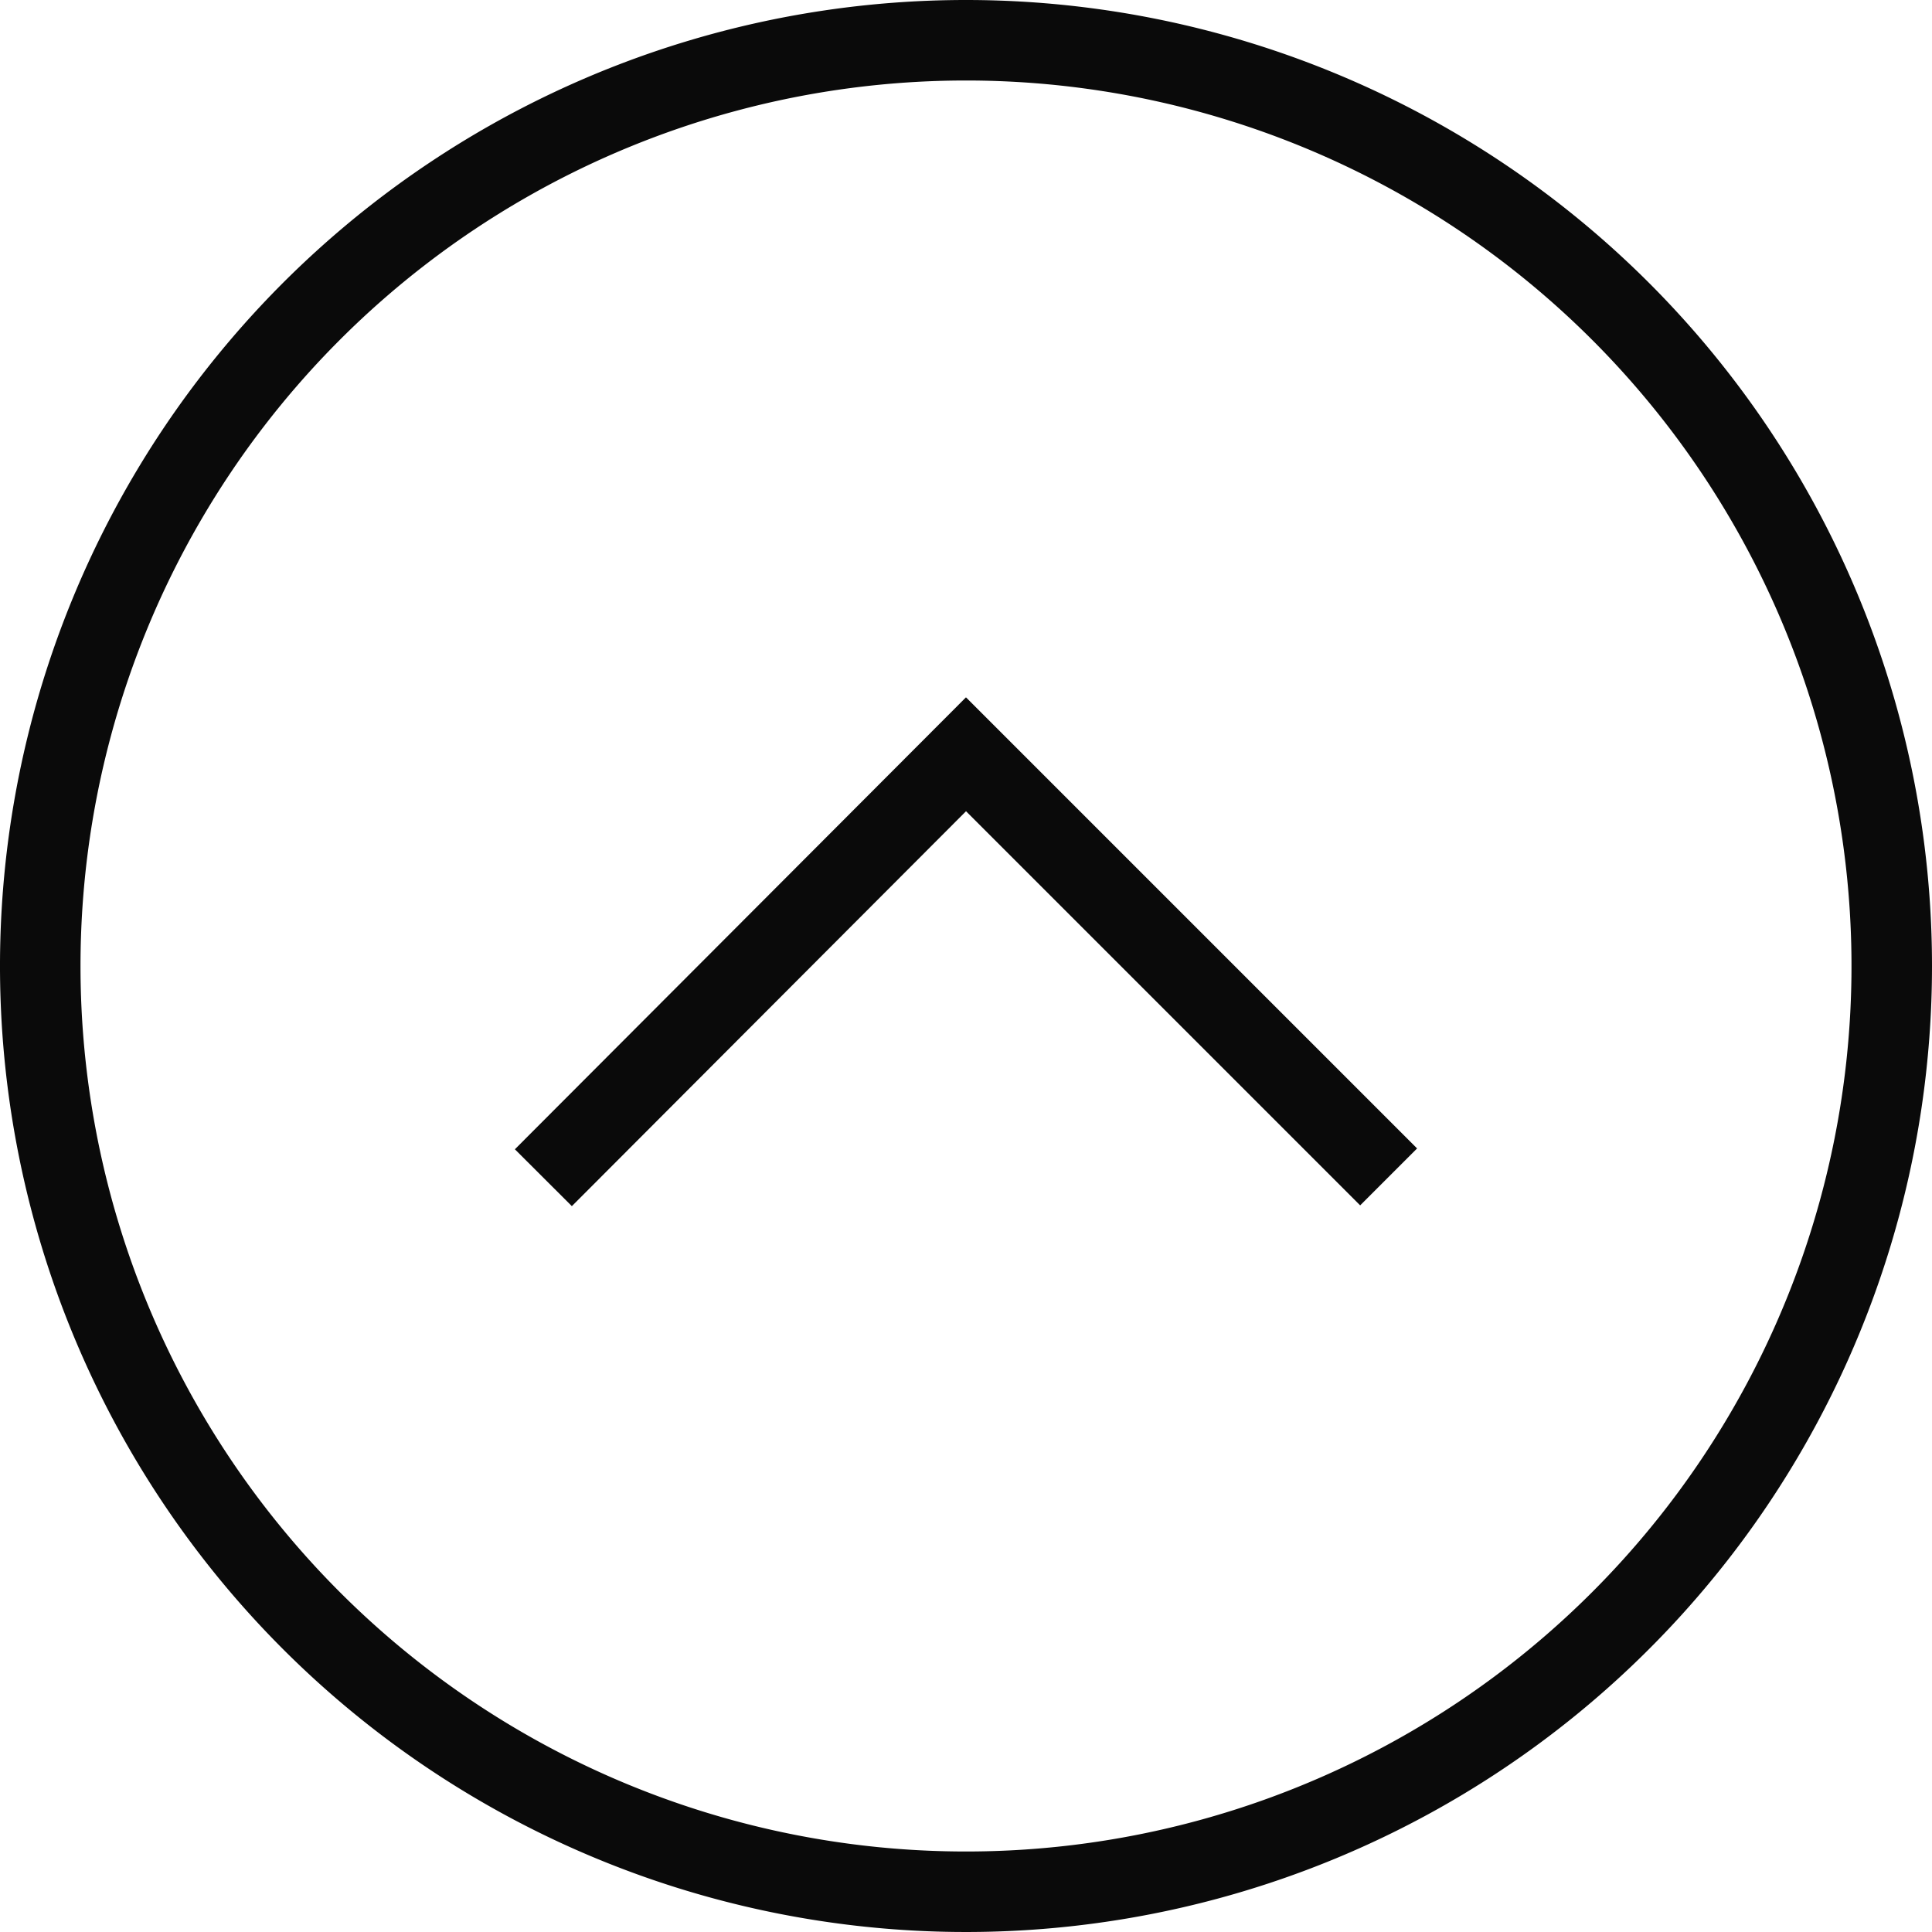
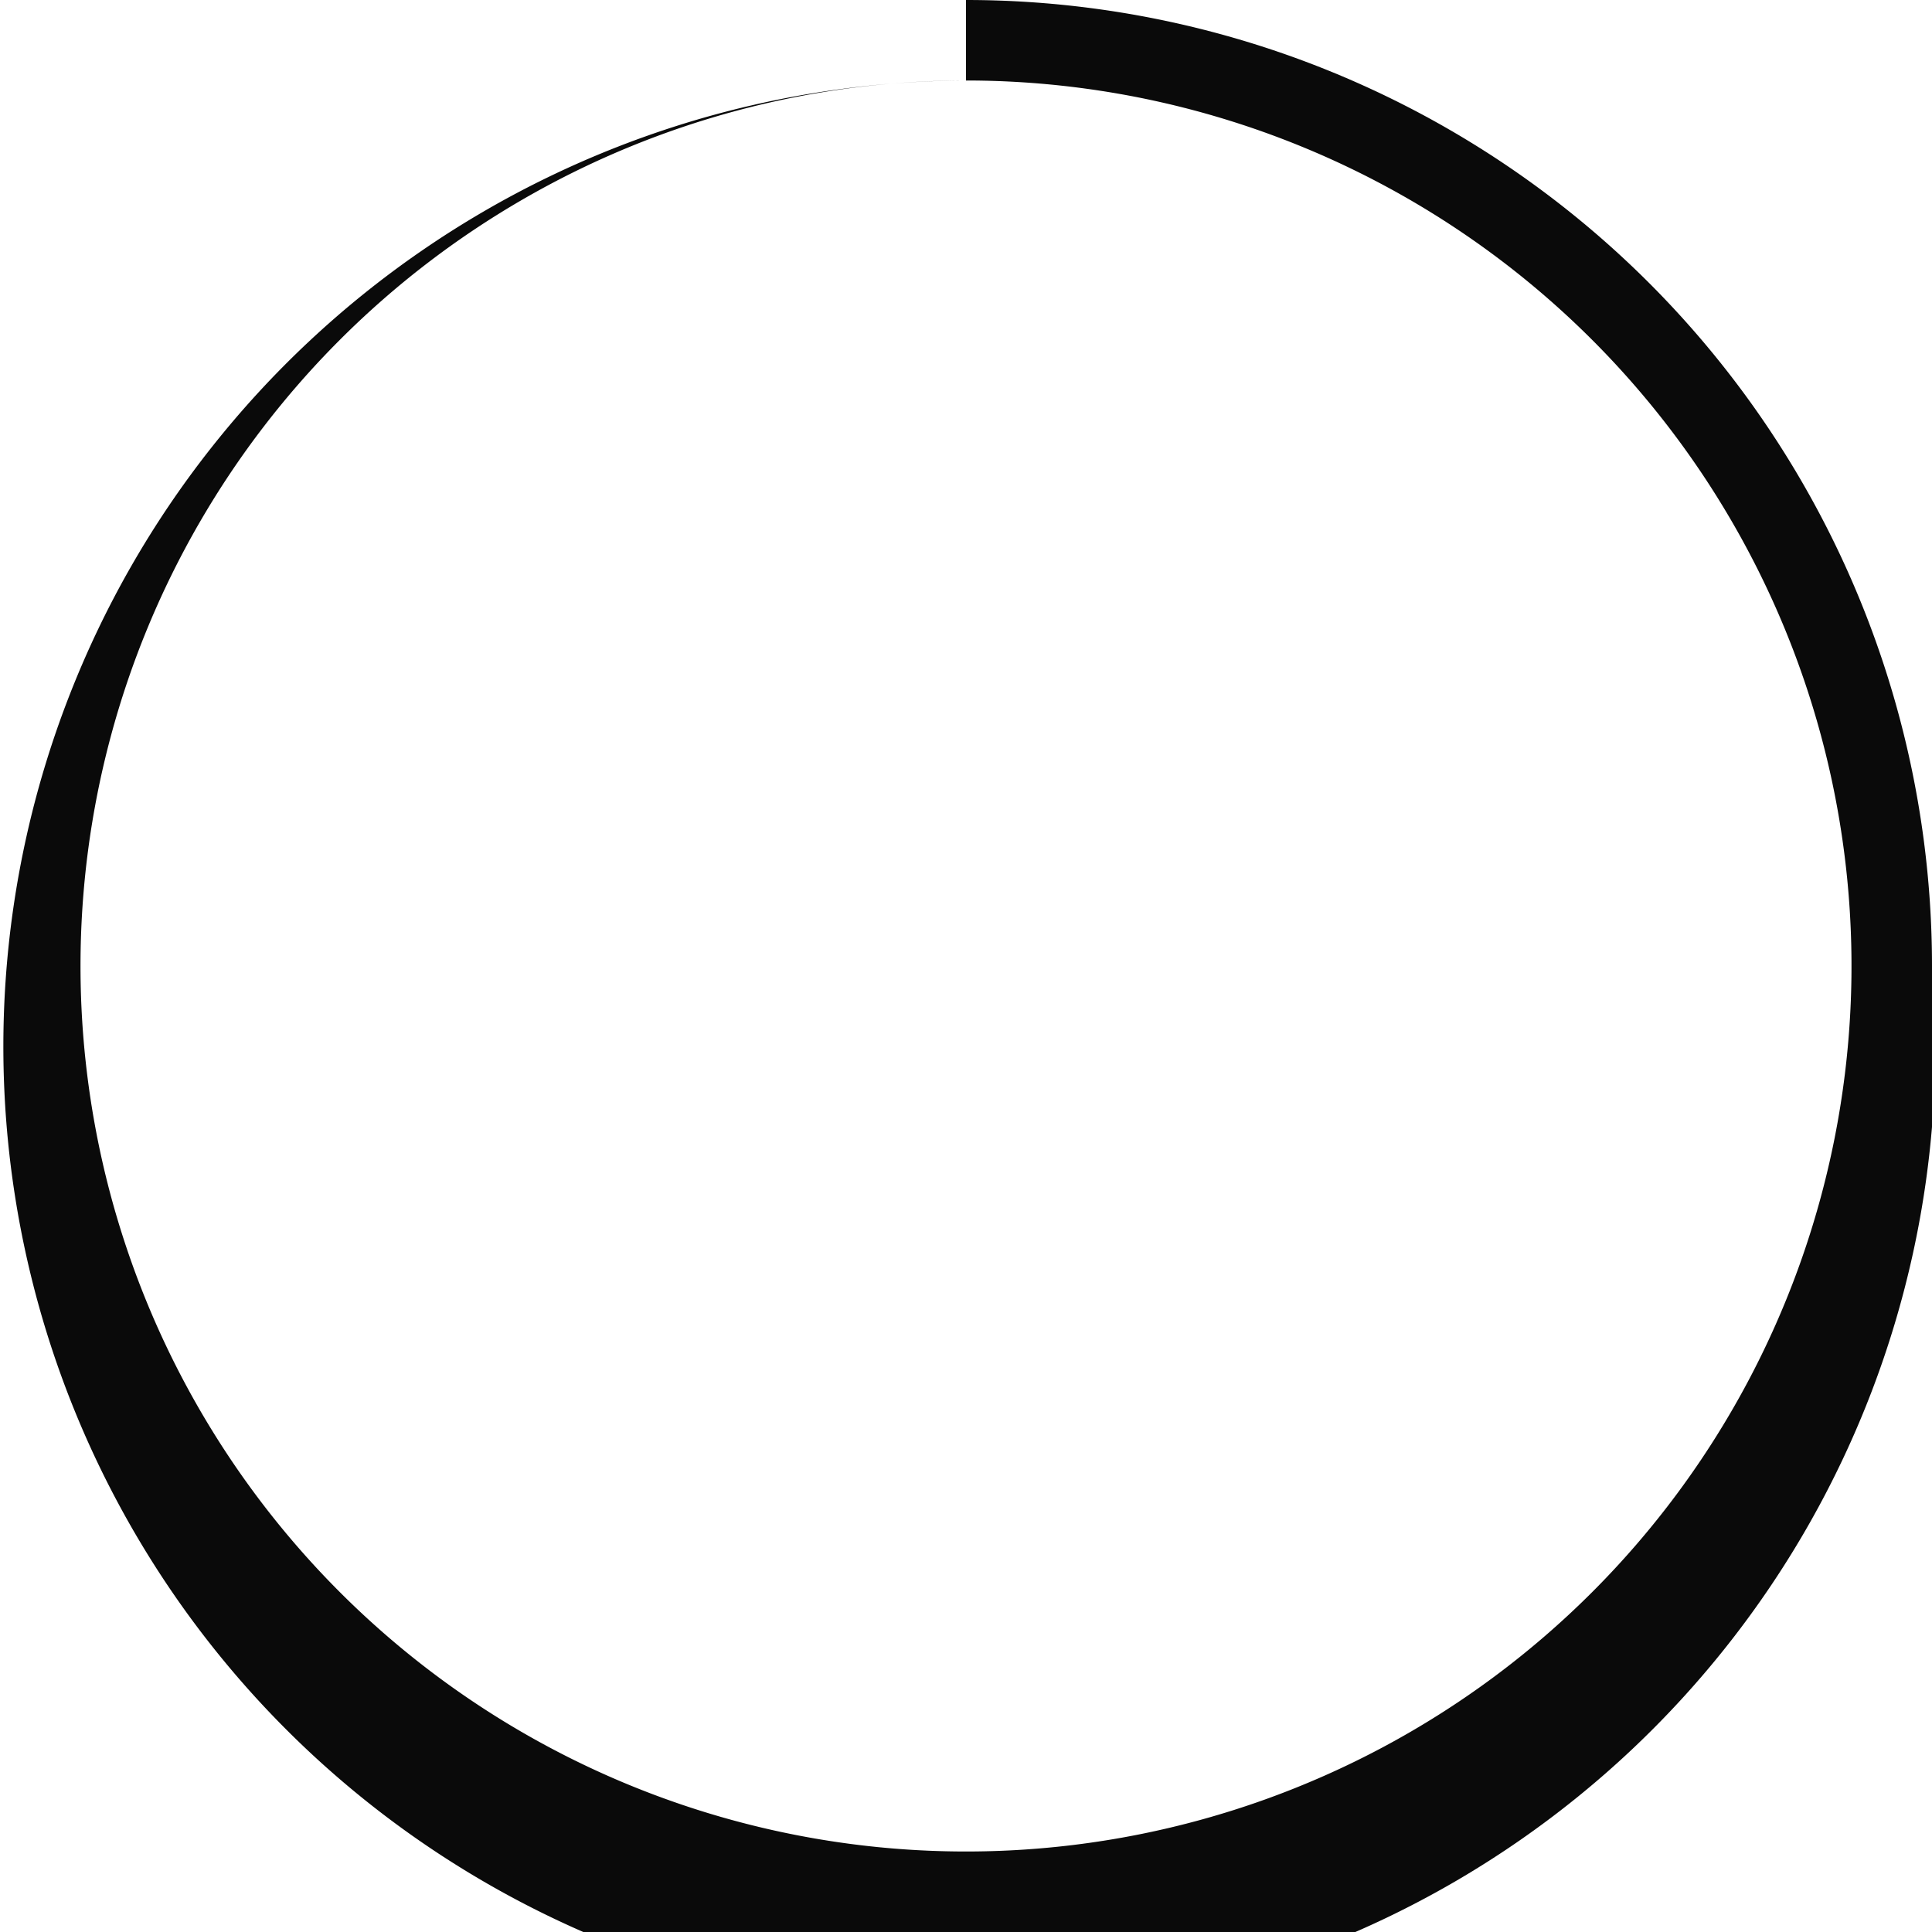
<svg xmlns="http://www.w3.org/2000/svg" viewBox="0 0 24 24">
  <defs>
    <style>.cls-1{fill:#0a0a0a;}.cls-2{fill:none;stroke:#0a0a0a;stroke-miterlimit:10;}</style>
  </defs>
  <title>HCU_Icon_02_RZ</title>
  <g id="Ebene_1" data-name="Ebene 1">
-     <path class="cls-1" d="M12,1A11,11,0,1,1,1,12,11,11,0,0,1,12,1m0-1A12,12,0,1,0,24,12,12,12,0,0,0,12,0Z" />
-     <polyline class="cls-2" points="6.75 14.63 12 9.37 17.25 14.62" />
+     <path class="cls-1" d="M12,1A11,11,0,1,1,1,12,11,11,0,0,1,12,1A12,12,0,1,0,24,12,12,12,0,0,0,12,0Z" />
  </g>
</svg>